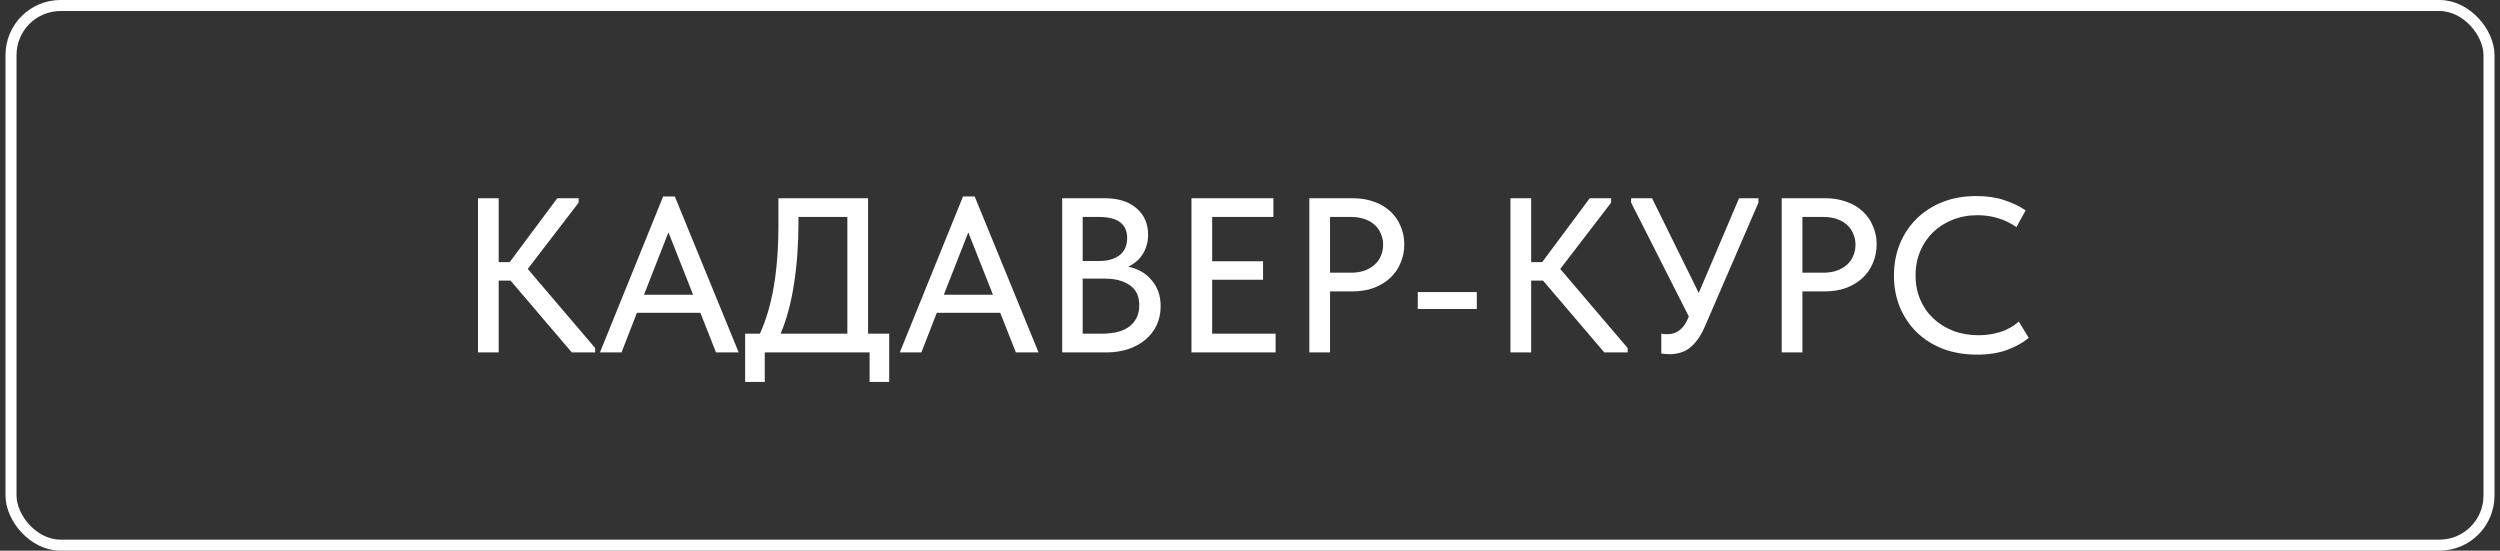
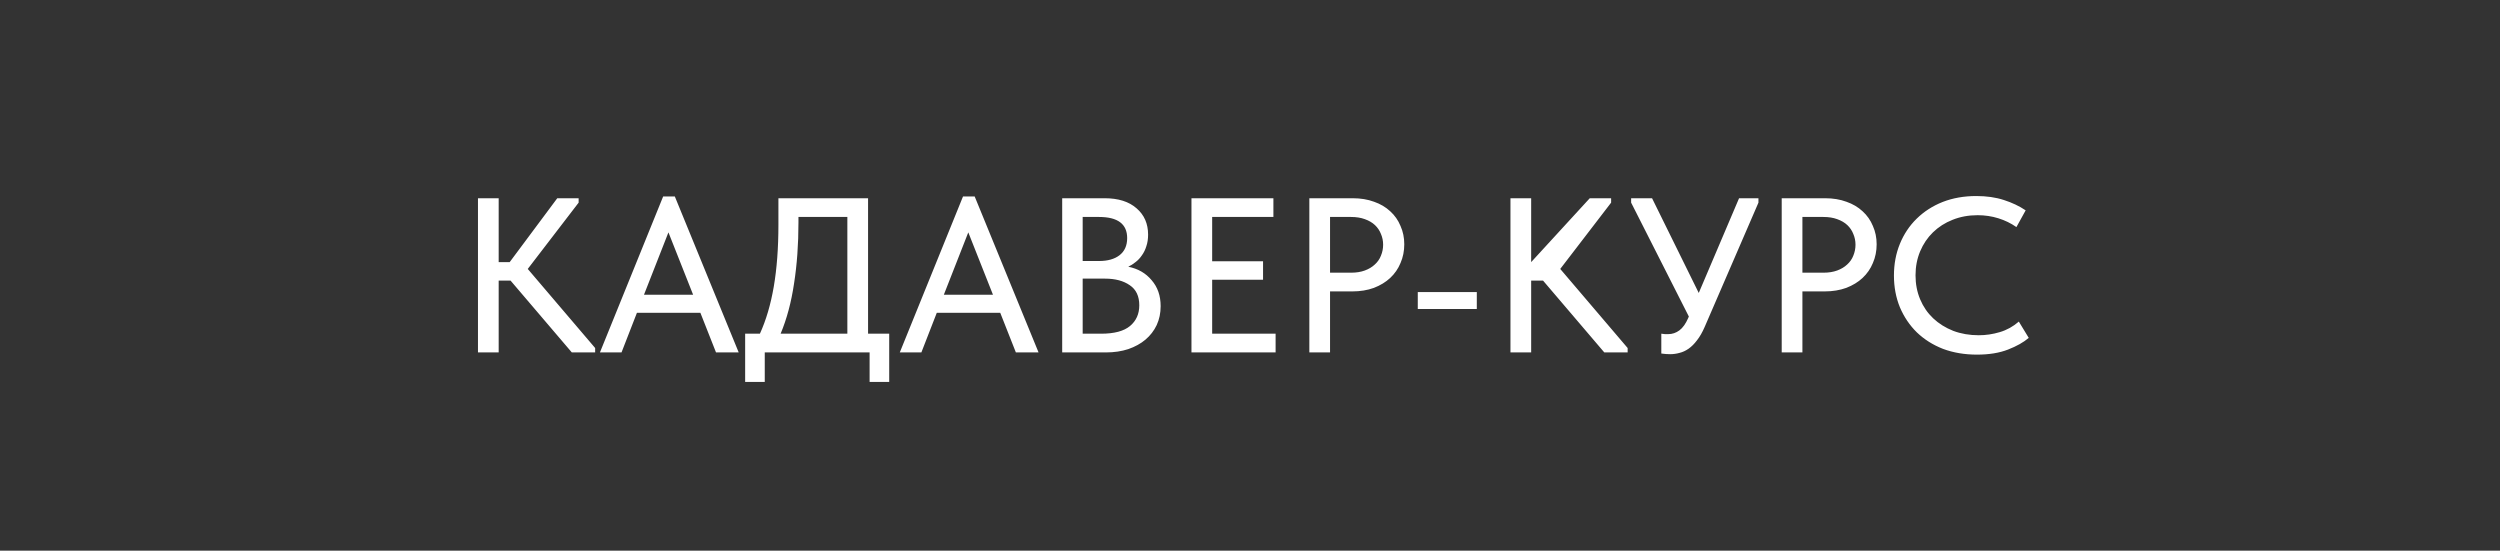
<svg xmlns="http://www.w3.org/2000/svg" width="227" height="50" viewBox="0 0 227 50" fill="none">
  <rect x="0" y="0" width="227" height="50" fill="#333333" stroke="none" />
-   <rect x="1" y="0.5" width="225" height="49" rx="4.5" stroke="white" />
-   <path d="M45.28 23.8H46.28L50.6 18H52.54V18.4L47.92 24.42L54.04 31.6V32H51.92L46.36 25.48H45.28V32H43.4V18H45.28V23.8ZM60.214 17.84H61.274L67.074 32H65.014L63.594 28.4H57.834L56.434 32H54.474L60.214 17.84ZM58.474 26.76H62.934L60.694 21.1L58.474 26.76ZM67.66 30.3H69C69.56 29.073 69.98 27.647 70.26 26.02C70.54 24.38 70.68 22.513 70.68 20.42V18H78.82V30.3H80.74V34.68H78.96V32H69.44V34.68H67.66V30.3ZM72.5 20.2C72.5 22.187 72.367 24.033 72.1 25.74C71.847 27.447 71.44 28.967 70.88 30.3H76.94V19.7H72.5V20.2ZM87.441 17.84H88.501L94.301 32H92.241L90.821 28.4H85.061L83.661 32H81.701L87.441 17.84ZM85.701 26.76H90.161L87.921 21.1L85.701 26.76ZM96.447 18H100.307C101.547 18 102.514 18.307 103.207 18.92C103.9 19.52 104.247 20.313 104.247 21.3C104.247 21.7 104.194 22.053 104.087 22.36C103.994 22.667 103.86 22.94 103.687 23.18C103.527 23.42 103.334 23.627 103.107 23.8C102.894 23.973 102.674 24.113 102.447 24.22C103.327 24.393 104.034 24.8 104.567 25.44C105.114 26.067 105.387 26.853 105.387 27.8C105.387 28.427 105.267 29 105.027 29.52C104.787 30.027 104.447 30.467 104.007 30.84C103.58 31.2 103.06 31.487 102.447 31.7C101.834 31.9 101.16 32 100.427 32H96.447V18ZM98.307 25.3V30.3H99.987C101.174 30.3 102.047 30.067 102.607 29.6C103.167 29.133 103.447 28.507 103.447 27.72C103.447 26.893 103.16 26.287 102.587 25.9C102.014 25.5 101.267 25.3 100.347 25.3H98.307ZM98.307 19.7V23.7H99.787C100.574 23.7 101.194 23.527 101.647 23.18C102.114 22.82 102.347 22.3 102.347 21.62C102.347 20.34 101.494 19.7 99.787 19.7H98.307ZM108.185 18H115.625V19.7H110.065V23.72H114.685V25.4H110.065V30.3H115.825V32H108.185V18ZM122.828 18C123.548 18 124.195 18.107 124.768 18.32C125.342 18.52 125.828 18.807 126.228 19.18C126.642 19.553 126.955 20 127.168 20.52C127.395 21.027 127.508 21.58 127.508 22.18C127.508 22.793 127.395 23.36 127.168 23.88C126.955 24.4 126.642 24.853 126.228 25.24C125.828 25.613 125.335 25.913 124.748 26.14C124.162 26.353 123.508 26.46 122.788 26.46H120.768V32H118.888V18H122.828ZM122.688 24.76C123.155 24.76 123.568 24.693 123.928 24.56C124.288 24.427 124.588 24.247 124.828 24.02C125.082 23.793 125.268 23.527 125.388 23.22C125.522 22.9 125.588 22.567 125.588 22.22C125.588 21.873 125.522 21.547 125.388 21.24C125.268 20.933 125.088 20.667 124.848 20.44C124.608 20.213 124.302 20.033 123.928 19.9C123.568 19.767 123.148 19.7 122.668 19.7H120.768V24.76H122.688ZM134.094 28.06H128.734V26.52H134.094V28.06ZM139.03 23.8H140.03L144.35 18H146.29V18.4L141.67 24.42L147.79 31.6V32H145.67L140.11 25.48H139.03V32H137.15V18H139.03V23.8ZM151.647 32.16C151.393 32.16 151.127 32.14 150.847 32.1V30.3C150.967 30.313 151.08 30.327 151.187 30.34C151.293 30.34 151.387 30.34 151.467 30.34C151.84 30.34 152.18 30.227 152.487 30C152.793 29.773 153.06 29.4 153.287 28.88L153.347 28.74L148.107 18.4V18H150.007L154.247 26.6L157.907 18H159.667V18.4L154.787 29.68C154.573 30.173 154.34 30.58 154.087 30.9C153.847 31.22 153.593 31.473 153.327 31.66C153.06 31.847 152.787 31.973 152.507 32.04C152.227 32.12 151.94 32.16 151.647 32.16ZM165.719 18C166.439 18 167.086 18.107 167.659 18.32C168.232 18.52 168.719 18.807 169.119 19.18C169.532 19.553 169.846 20 170.059 20.52C170.286 21.027 170.399 21.58 170.399 22.18C170.399 22.793 170.286 23.36 170.059 23.88C169.846 24.4 169.532 24.853 169.119 25.24C168.719 25.613 168.226 25.913 167.639 26.14C167.052 26.353 166.399 26.46 165.679 26.46H163.659V32H161.779V18H165.719ZM165.579 24.76C166.046 24.76 166.459 24.693 166.819 24.56C167.179 24.427 167.479 24.247 167.719 24.02C167.972 23.793 168.159 23.527 168.279 23.22C168.412 22.9 168.479 22.567 168.479 22.22C168.479 21.873 168.412 21.547 168.279 21.24C168.159 20.933 167.979 20.667 167.739 20.44C167.499 20.213 167.192 20.033 166.819 19.9C166.459 19.767 166.039 19.7 165.559 19.7H163.659V24.76H165.579ZM179.51 32.2C178.39 32.2 177.364 32.027 176.43 31.68C175.51 31.32 174.717 30.82 174.05 30.18C173.397 29.54 172.884 28.78 172.51 27.9C172.15 27.02 171.97 26.06 171.97 25.02C171.97 23.98 172.15 23.02 172.51 22.14C172.87 21.26 173.377 20.5 174.03 19.86C174.697 19.207 175.484 18.7 176.39 18.34C177.31 17.98 178.33 17.8 179.45 17.8C180.384 17.8 181.217 17.92 181.95 18.16C182.697 18.4 183.357 18.713 183.93 19.1L183.09 20.62C182.597 20.273 182.05 20.007 181.45 19.82C180.85 19.633 180.224 19.54 179.57 19.54C178.744 19.54 177.984 19.68 177.29 19.96C176.61 20.227 176.017 20.607 175.51 21.1C175.017 21.58 174.63 22.153 174.35 22.82C174.07 23.487 173.93 24.213 173.93 25C173.93 25.787 174.07 26.513 174.35 27.18C174.63 27.847 175.024 28.42 175.53 28.9C176.037 29.38 176.644 29.76 177.35 30.04C178.057 30.307 178.83 30.44 179.67 30.44C180.31 30.44 180.944 30.347 181.57 30.16C182.21 29.973 182.79 29.653 183.31 29.2L184.21 30.68C183.744 31.08 183.117 31.433 182.33 31.74C181.544 32.047 180.604 32.2 179.51 32.2Z" fill="white" />
+   <path d="M45.28 23.8H46.28L50.6 18H52.54V18.4L47.92 24.42L54.04 31.6V32H51.92L46.36 25.48H45.28V32H43.4V18H45.28V23.8ZM60.214 17.84H61.274L67.074 32H65.014L63.594 28.4H57.834L56.434 32H54.474L60.214 17.84ZM58.474 26.76H62.934L60.694 21.1L58.474 26.76ZM67.66 30.3H69C69.56 29.073 69.98 27.647 70.26 26.02C70.54 24.38 70.68 22.513 70.68 20.42V18H78.82V30.3H80.74V34.68H78.96V32H69.44V34.68H67.66V30.3ZM72.5 20.2C72.5 22.187 72.367 24.033 72.1 25.74C71.847 27.447 71.44 28.967 70.88 30.3H76.94V19.7H72.5V20.2ZM87.441 17.84H88.501L94.301 32H92.241L90.821 28.4H85.061L83.661 32H81.701L87.441 17.84ZM85.701 26.76H90.161L87.921 21.1L85.701 26.76ZM96.447 18H100.307C101.547 18 102.514 18.307 103.207 18.92C103.9 19.52 104.247 20.313 104.247 21.3C104.247 21.7 104.194 22.053 104.087 22.36C103.994 22.667 103.86 22.94 103.687 23.18C103.527 23.42 103.334 23.627 103.107 23.8C102.894 23.973 102.674 24.113 102.447 24.22C103.327 24.393 104.034 24.8 104.567 25.44C105.114 26.067 105.387 26.853 105.387 27.8C105.387 28.427 105.267 29 105.027 29.52C104.787 30.027 104.447 30.467 104.007 30.84C103.58 31.2 103.06 31.487 102.447 31.7C101.834 31.9 101.16 32 100.427 32H96.447V18ZM98.307 25.3V30.3H99.987C101.174 30.3 102.047 30.067 102.607 29.6C103.167 29.133 103.447 28.507 103.447 27.72C103.447 26.893 103.16 26.287 102.587 25.9C102.014 25.5 101.267 25.3 100.347 25.3H98.307ZM98.307 19.7V23.7H99.787C100.574 23.7 101.194 23.527 101.647 23.18C102.114 22.82 102.347 22.3 102.347 21.62C102.347 20.34 101.494 19.7 99.787 19.7H98.307ZM108.185 18H115.625V19.7H110.065V23.72H114.685V25.4H110.065V30.3H115.825V32H108.185V18ZM122.828 18C123.548 18 124.195 18.107 124.768 18.32C125.342 18.52 125.828 18.807 126.228 19.18C126.642 19.553 126.955 20 127.168 20.52C127.395 21.027 127.508 21.58 127.508 22.18C127.508 22.793 127.395 23.36 127.168 23.88C126.955 24.4 126.642 24.853 126.228 25.24C125.828 25.613 125.335 25.913 124.748 26.14C124.162 26.353 123.508 26.46 122.788 26.46H120.768V32H118.888V18H122.828ZM122.688 24.76C123.155 24.76 123.568 24.693 123.928 24.56C124.288 24.427 124.588 24.247 124.828 24.02C125.082 23.793 125.268 23.527 125.388 23.22C125.522 22.9 125.588 22.567 125.588 22.22C125.588 21.873 125.522 21.547 125.388 21.24C125.268 20.933 125.088 20.667 124.848 20.44C124.608 20.213 124.302 20.033 123.928 19.9C123.568 19.767 123.148 19.7 122.668 19.7H120.768V24.76H122.688ZM134.094 28.06H128.734V26.52H134.094V28.06ZM139.03 23.8L144.35 18H146.29V18.4L141.67 24.42L147.79 31.6V32H145.67L140.11 25.48H139.03V32H137.15V18H139.03V23.8ZM151.647 32.16C151.393 32.16 151.127 32.14 150.847 32.1V30.3C150.967 30.313 151.08 30.327 151.187 30.34C151.293 30.34 151.387 30.34 151.467 30.34C151.84 30.34 152.18 30.227 152.487 30C152.793 29.773 153.06 29.4 153.287 28.88L153.347 28.74L148.107 18.4V18H150.007L154.247 26.6L157.907 18H159.667V18.4L154.787 29.68C154.573 30.173 154.34 30.58 154.087 30.9C153.847 31.22 153.593 31.473 153.327 31.66C153.06 31.847 152.787 31.973 152.507 32.04C152.227 32.12 151.94 32.16 151.647 32.16ZM165.719 18C166.439 18 167.086 18.107 167.659 18.32C168.232 18.52 168.719 18.807 169.119 19.18C169.532 19.553 169.846 20 170.059 20.52C170.286 21.027 170.399 21.58 170.399 22.18C170.399 22.793 170.286 23.36 170.059 23.88C169.846 24.4 169.532 24.853 169.119 25.24C168.719 25.613 168.226 25.913 167.639 26.14C167.052 26.353 166.399 26.46 165.679 26.46H163.659V32H161.779V18H165.719ZM165.579 24.76C166.046 24.76 166.459 24.693 166.819 24.56C167.179 24.427 167.479 24.247 167.719 24.02C167.972 23.793 168.159 23.527 168.279 23.22C168.412 22.9 168.479 22.567 168.479 22.22C168.479 21.873 168.412 21.547 168.279 21.24C168.159 20.933 167.979 20.667 167.739 20.44C167.499 20.213 167.192 20.033 166.819 19.9C166.459 19.767 166.039 19.7 165.559 19.7H163.659V24.76H165.579ZM179.51 32.2C178.39 32.2 177.364 32.027 176.43 31.68C175.51 31.32 174.717 30.82 174.05 30.18C173.397 29.54 172.884 28.78 172.51 27.9C172.15 27.02 171.97 26.06 171.97 25.02C171.97 23.98 172.15 23.02 172.51 22.14C172.87 21.26 173.377 20.5 174.03 19.86C174.697 19.207 175.484 18.7 176.39 18.34C177.31 17.98 178.33 17.8 179.45 17.8C180.384 17.8 181.217 17.92 181.95 18.16C182.697 18.4 183.357 18.713 183.93 19.1L183.09 20.62C182.597 20.273 182.05 20.007 181.45 19.82C180.85 19.633 180.224 19.54 179.57 19.54C178.744 19.54 177.984 19.68 177.29 19.96C176.61 20.227 176.017 20.607 175.51 21.1C175.017 21.58 174.63 22.153 174.35 22.82C174.07 23.487 173.93 24.213 173.93 25C173.93 25.787 174.07 26.513 174.35 27.18C174.63 27.847 175.024 28.42 175.53 28.9C176.037 29.38 176.644 29.76 177.35 30.04C178.057 30.307 178.83 30.44 179.67 30.44C180.31 30.44 180.944 30.347 181.57 30.16C182.21 29.973 182.79 29.653 183.31 29.2L184.21 30.68C183.744 31.08 183.117 31.433 182.33 31.74C181.544 32.047 180.604 32.2 179.51 32.2Z" fill="white" />
</svg>